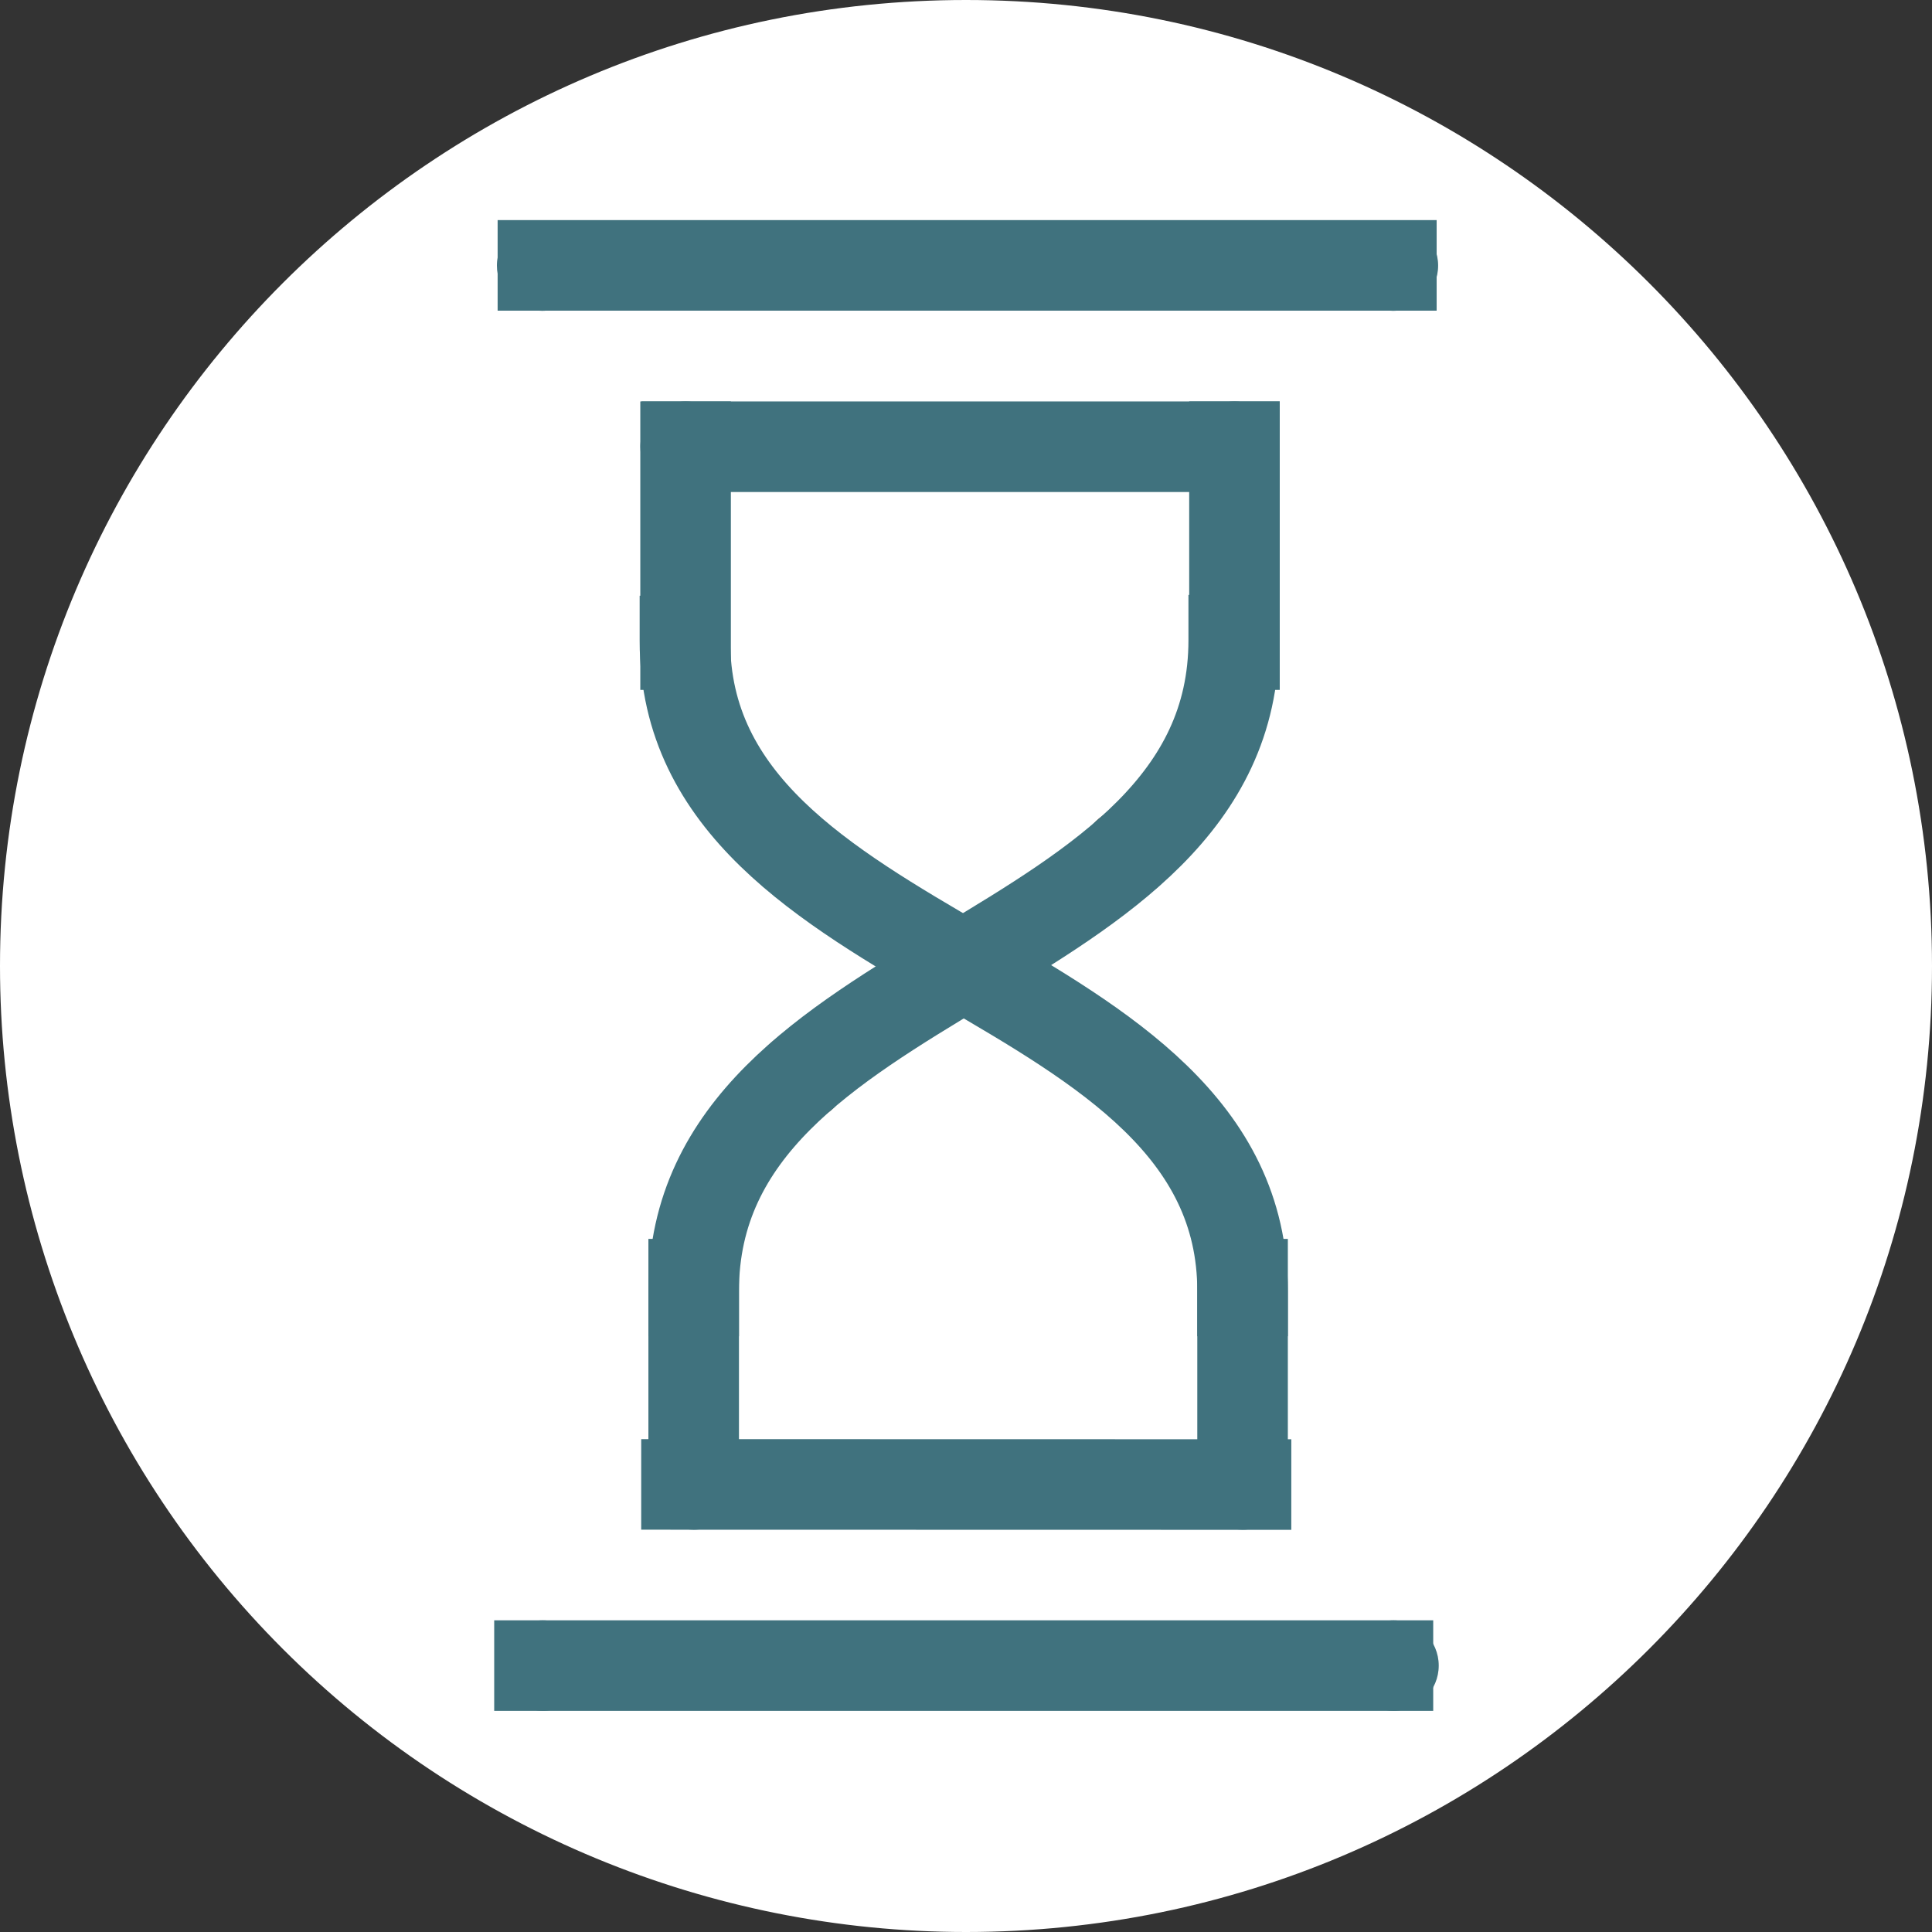
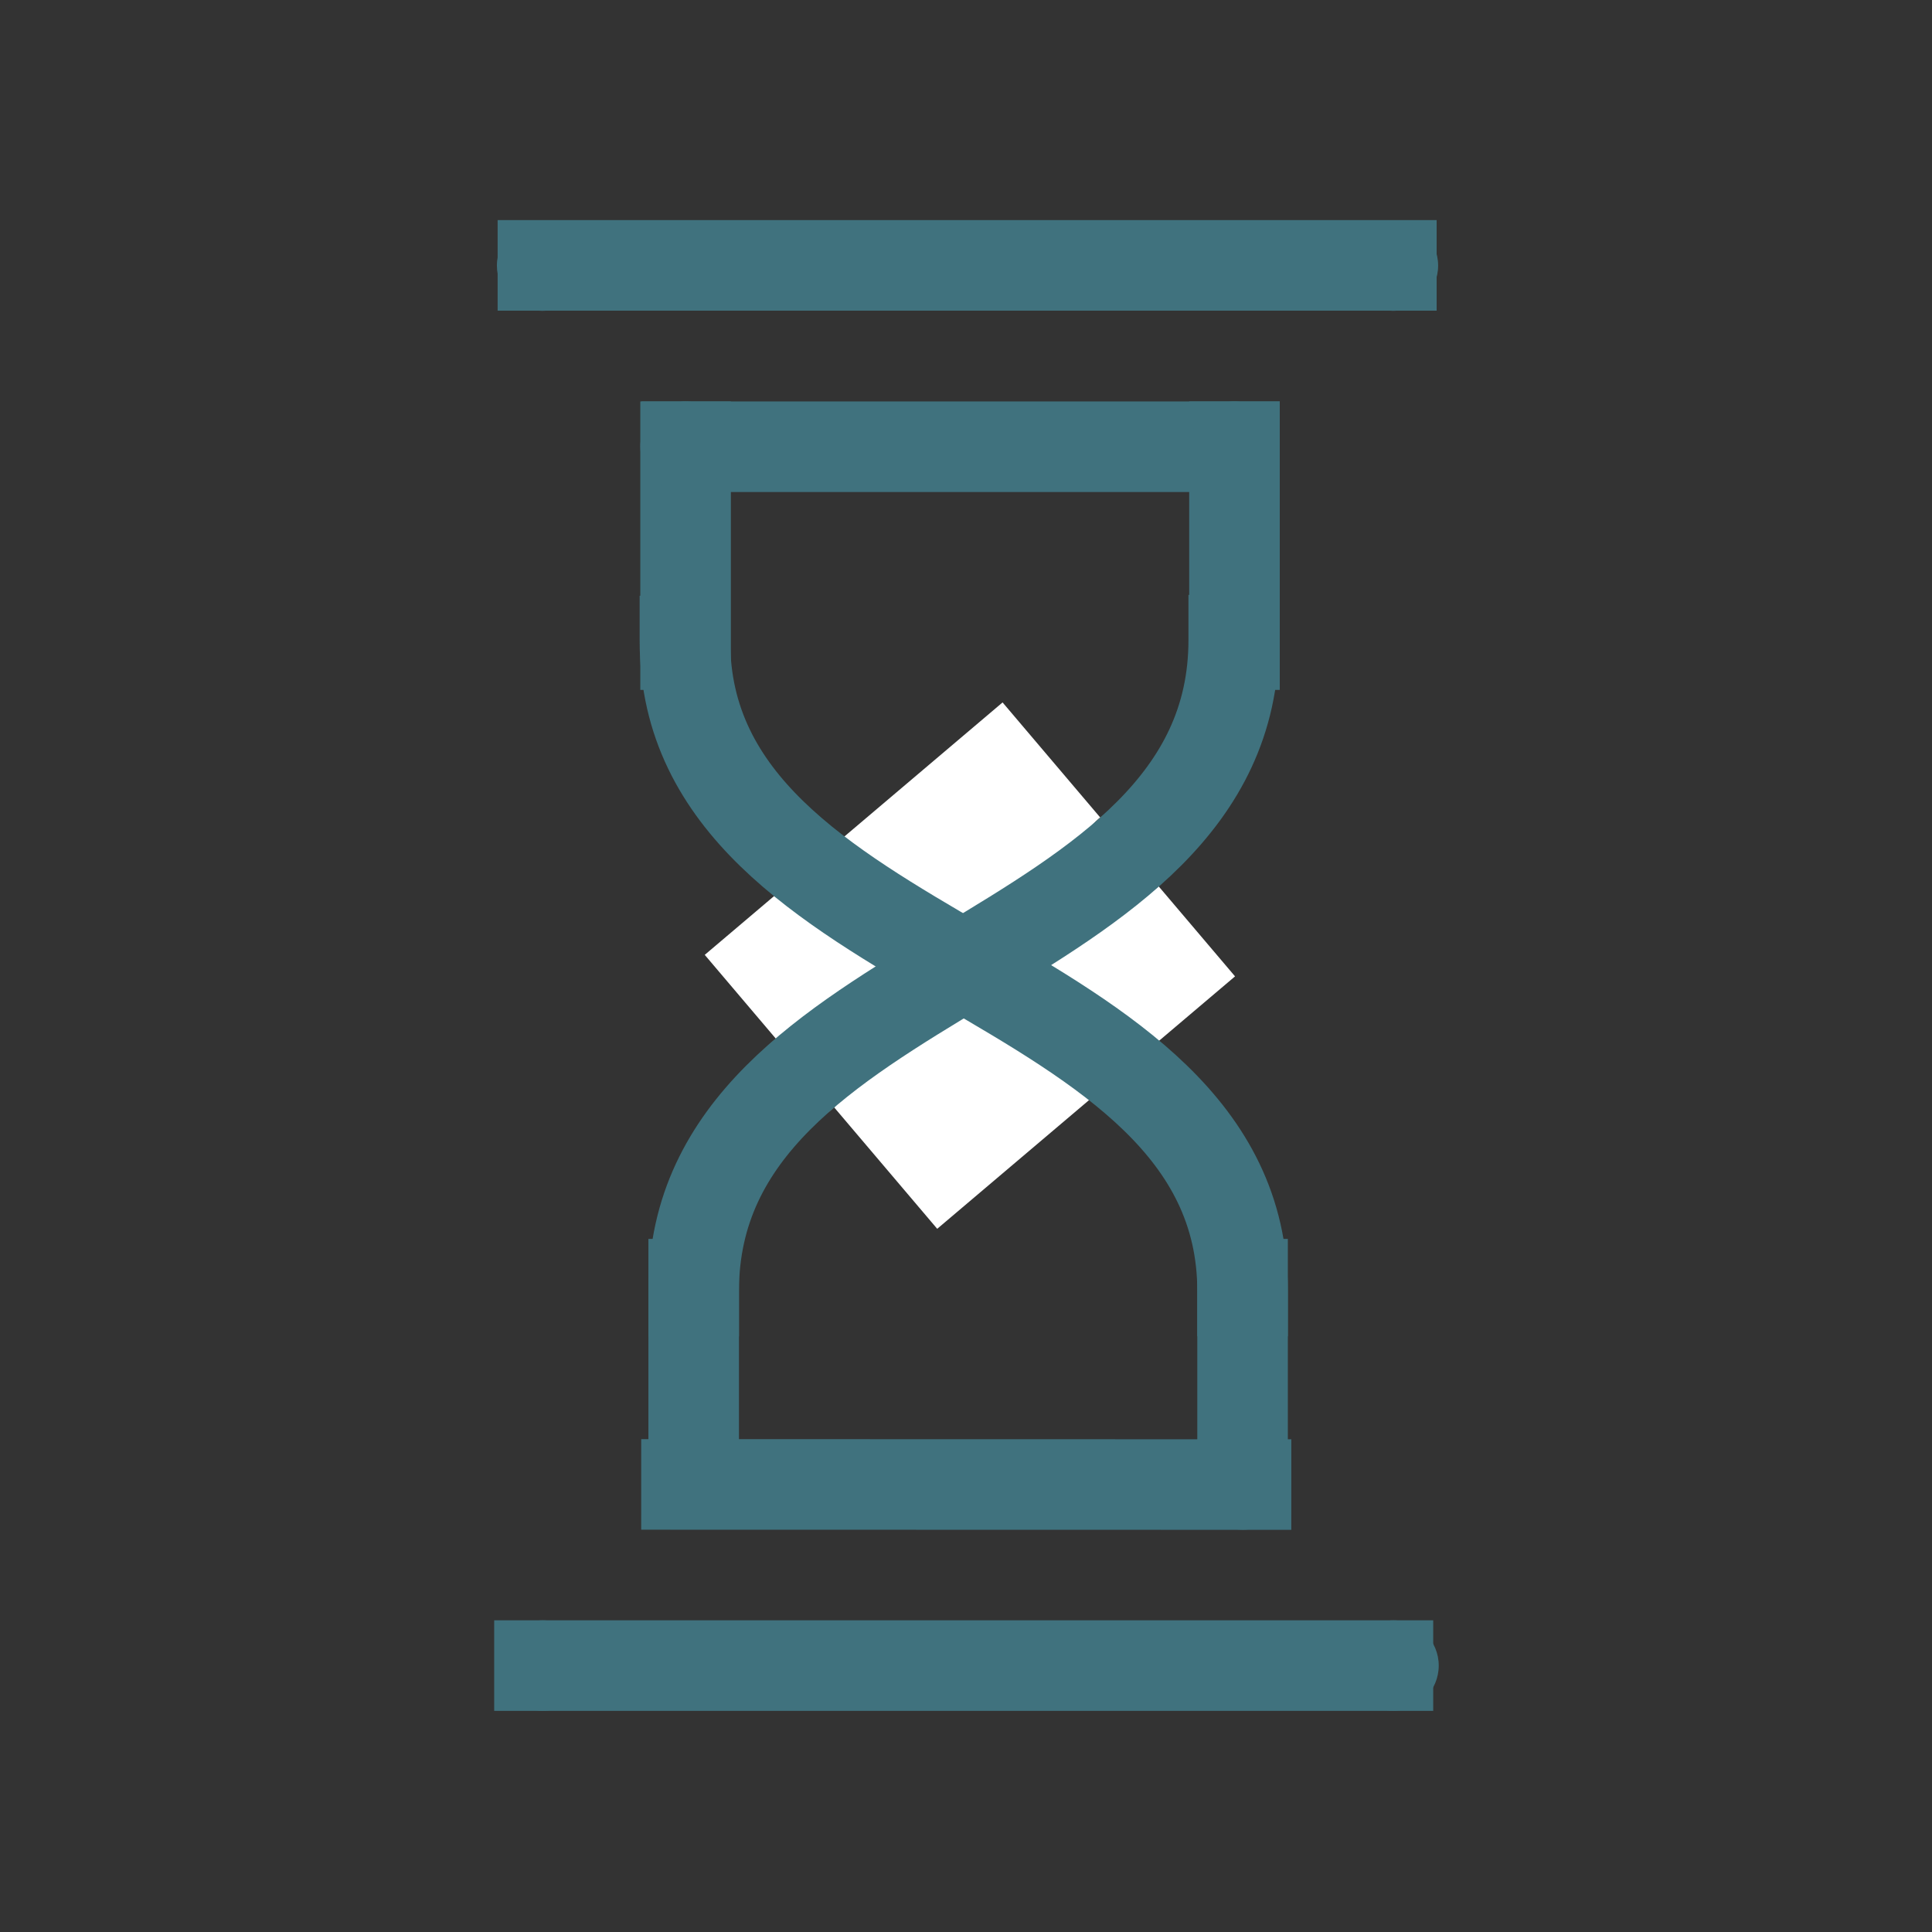
<svg xmlns="http://www.w3.org/2000/svg" version="1.1" viewBox="0.0 0.0 512.0 512.0" fill="none" stroke="none" stroke-linecap="square" stroke-miterlimit="10">
  <rect x="0.0" y="0.0" width="512.0" height="512.0" fill="#333333" stroke="none" />
  <clipPath id="p.0">
    <path d="m0 0l512.0 0l0 512.0l-512.0 0l0 -512.0z" clip-rule="nonzero" />
  </clipPath>
  <g clip-path="url(#p.0)">
    <path fill="#000000" fill-opacity="0.0" d="m0 0l512.0 0l0 512.0l-512.0 0z" fill-rule="evenodd" />
    <path fill="#000000" fill-opacity="0.0" d="m0 0l512.0 0l0 512.0l-512.0 0z" fill-rule="evenodd" />
-     <path fill="#ffffff" d="m512.0 256.0l0 0c0 141.385 -114.615 256.0 -256.0 256.0l0 0c-67.895 0 -133.01 -26.971 -181.019 -74.981c-48.009 -48.009 -74.981 -113.124 -74.981 -181.019l0 0c0 -141.385 114.615 -256.0 256.0 -256.0l0 0c141.385 0 256.0 114.615 256.0 256.0z" fill-rule="evenodd" />
    <path fill="#ffffff" d="m327.299 258.748l-78.929 66.898l-61.606 -72.598l78.929 -66.898z" fill-rule="evenodd" />
    <path fill="#40727e" d="m341.278 393.398l0 0c0 6.619 -5.366 11.984 -11.984 11.984l0 0c-3.178 0 -6.227 -1.263 -8.474 -3.51c-2.247 -2.247 -3.51 -5.296 -3.51 -8.474l0 0c0 -6.619 5.366 -11.984 11.984 -11.984l0 0c6.619 0 11.984 5.366 11.984 11.984z" fill-rule="evenodd" />
-     <path fill="#40727e" d="m195.816 393.398l0 0c0 6.619 -5.366 11.984 -11.984 11.984l0 0c-3.178 0 -6.227 -1.263 -8.474 -3.51c-2.247 -2.247 -3.51 -5.296 -3.51 -8.474l0 0c0 -6.619 5.366 -11.984 11.984 -11.984l0 0c6.619 0 11.984 5.366 11.984 11.984z" fill-rule="evenodd" />
    <path fill="#765842" d="m224.509 285.079l0 0c0 6.619 -5.366 11.984 -11.984 11.984l0 0c-3.178 0 -6.227 -1.263 -8.474 -3.51c-2.247 -2.247 -3.51 -5.296 -3.51 -8.474l0 0c0 -6.619 5.366 -11.984 11.984 -11.984l0 0c6.619 0 11.984 5.366 11.984 11.984z" fill-rule="evenodd" />
    <path fill="#765842" d="m310.824 226.147l0 0c0 6.619 -5.366 11.984 -11.984 11.984l0 0c-3.178 0 -6.227 -1.263 -8.474 -3.51c-2.247 -2.247 -3.51 -5.296 -3.51 -8.474l0 0c0 -6.619 5.366 -11.984 11.984 -11.984l0 0c6.619 0 11.984 5.366 11.984 11.984z" fill-rule="evenodd" />
    <path fill="#40727e" d="m381.278 441.398l0 0c0 6.619 -5.366 11.984 -11.984 11.984l0 0c-3.178 0 -6.227 -1.263 -8.474 -3.51c-2.247 -2.247 -3.51 -5.296 -3.51 -8.474l0 0c0 -6.619 5.366 -11.984 11.984 -11.984l0 0c6.619 0 11.984 5.366 11.984 11.984z" fill-rule="evenodd" />
    <path fill="#40727e" d="m155.816 441.398l0 0c0 6.619 -5.366 11.984 -11.984 11.984l0 0c-3.178 0 -6.227 -1.263 -8.474 -3.51c-2.247 -2.247 -3.51 -5.296 -3.51 -8.474l0 0c0 -6.619 5.366 -11.984 11.984 -11.984l0 0c6.619 0 11.984 5.366 11.984 11.984z" fill-rule="evenodd" />
    <path fill="#000000" fill-opacity="0.0" d="m367.816 441.399l-224.85 0" fill-rule="evenodd" />
    <path stroke="#40727e" stroke-width="24.0" stroke-linejoin="round" stroke-linecap="butt" d="m367.816 441.399l-224.85 0" fill-rule="evenodd" />
    <path fill="#000000" fill-opacity="0.0" d="m330.21 393.42l-148.283 -0.031" fill-rule="evenodd" />
    <path stroke="#40727e" stroke-width="24.0" stroke-linejoin="round" stroke-linecap="butt" d="m330.21 393.42l-148.283 -0.031" fill-rule="evenodd" />
-     <path fill="#000000" fill-opacity="0.0" d="m329.293 392.767l0 -52.441" fill-rule="evenodd" />
    <path stroke="#40727e" stroke-width="24.0" stroke-linejoin="round" stroke-linecap="butt" d="m329.293 392.767l0 -52.441" fill-rule="evenodd" />
-     <path fill="#000000" fill-opacity="0.0" d="m183.832 342.125c0 -43.118 35.78 -64.677 71.559 -86.236c35.78 -21.559 71.559 -43.118 71.559 -86.236" fill-rule="evenodd" />
    <path stroke="#40727e" stroke-width="24.0" stroke-linejoin="round" stroke-linecap="butt" d="m183.832 342.125c0 -43.118 35.78 -64.677 71.559 -86.236c35.78 -21.559 71.559 -43.118 71.559 -86.236" fill-rule="evenodd" />
-     <path fill="#000000" fill-opacity="0.0" d="m183.833 392.767l0 -52.441" fill-rule="evenodd" />
    <path stroke="#40727e" stroke-width="24.0" stroke-linejoin="round" stroke-linecap="butt" d="m183.833 392.767l0 -52.441" fill-rule="evenodd" />
    <path fill="#000000" fill-opacity="0.0" d="m329.293 342.125c0 -43.063 -36.945 -64.594 -73.89 -86.126c-36.945 -21.531 -73.89 -43.063 -73.89 -86.126" fill-rule="evenodd" />
    <path stroke="#40727e" stroke-width="24.0" stroke-linejoin="round" stroke-linecap="butt" d="m329.293 342.125c0 -43.063 -36.945 -64.594 -73.89 -86.126c-36.945 -21.531 -73.89 -43.063 -73.89 -86.126" fill-rule="evenodd" />
    <path fill="#000000" fill-opacity="0.0" d="m182.0 118.383l145.134 0" fill-rule="evenodd" />
    <path stroke="#40727e" stroke-width="24.0" stroke-linejoin="round" stroke-linecap="butt" d="m182.0 118.383l145.134 0" fill-rule="evenodd" />
    <path fill="#000000" fill-opacity="0.0" d="m181.686 118.386l0 52.441" fill-rule="evenodd" />
    <path stroke="#40727e" stroke-width="24.0" stroke-linejoin="round" stroke-linecap="butt" d="m181.686 118.386l0 52.441" fill-rule="evenodd" />
    <path fill="#000000" fill-opacity="0.0" d="m327.148 118.386l0 52.441" fill-rule="evenodd" />
    <path stroke="#40727e" stroke-width="24.0" stroke-linejoin="round" stroke-linecap="butt" d="m327.148 118.386l0 52.441" fill-rule="evenodd" />
    <path fill="#40727e" d="m339.131 118.383l0 0c0 6.619 -5.366 11.984 -11.984 11.984l0 0c-3.178 0 -6.227 -1.263 -8.474 -3.51c-2.247 -2.247 -3.51 -5.296 -3.51 -8.474l0 0c0 -6.619 5.366 -11.984 11.984 -11.984l0 0c6.619 0 11.984 5.366 11.984 11.984z" fill-rule="evenodd" />
    <path fill="#40727e" d="m193.672 118.383l0 0c0 6.619 -5.366 11.984 -11.984 11.984l0 0c-3.178 0 -6.227 -1.263 -8.474 -3.51c-2.247 -2.247 -3.51 -5.296 -3.51 -8.474l0 0c0 -6.619 5.366 -11.984 11.984 -11.984l0 0c6.619 0 11.984 5.366 11.984 11.984z" fill-rule="evenodd" />
    <path fill="#000000" fill-opacity="0.0" d="m368.726 70.333l-224.85 0" fill-rule="evenodd" />
    <path stroke="#40727e" stroke-width="24.0" stroke-linejoin="round" stroke-linecap="butt" d="m368.726 70.333l-224.85 0" fill-rule="evenodd" />
    <path fill="#40727e" d="m381.119 70.385l0 0c0 6.619 -5.366 11.984 -11.984 11.984l0 0c-3.178 0 -6.227 -1.263 -8.474 -3.51c-2.247 -2.247 -3.51 -5.296 -3.51 -8.474l0 0c0 -6.619 5.366 -11.984 11.984 -11.984l0 0c6.619 0 11.984 5.366 11.984 11.984z" fill-rule="evenodd" />
    <path fill="#40727e" d="m155.657 70.385l0 0c0 6.619 -5.366 11.984 -11.984 11.984l0 0c-3.178 0 -6.227 -1.263 -8.474 -3.51c-2.247 -2.247 -3.51 -5.296 -3.51 -8.474l0 0c0 -6.619 5.366 -11.984 11.984 -11.984l0 0c6.619 0 11.984 5.366 11.984 11.984z" fill-rule="evenodd" />
  </g>
</svg>